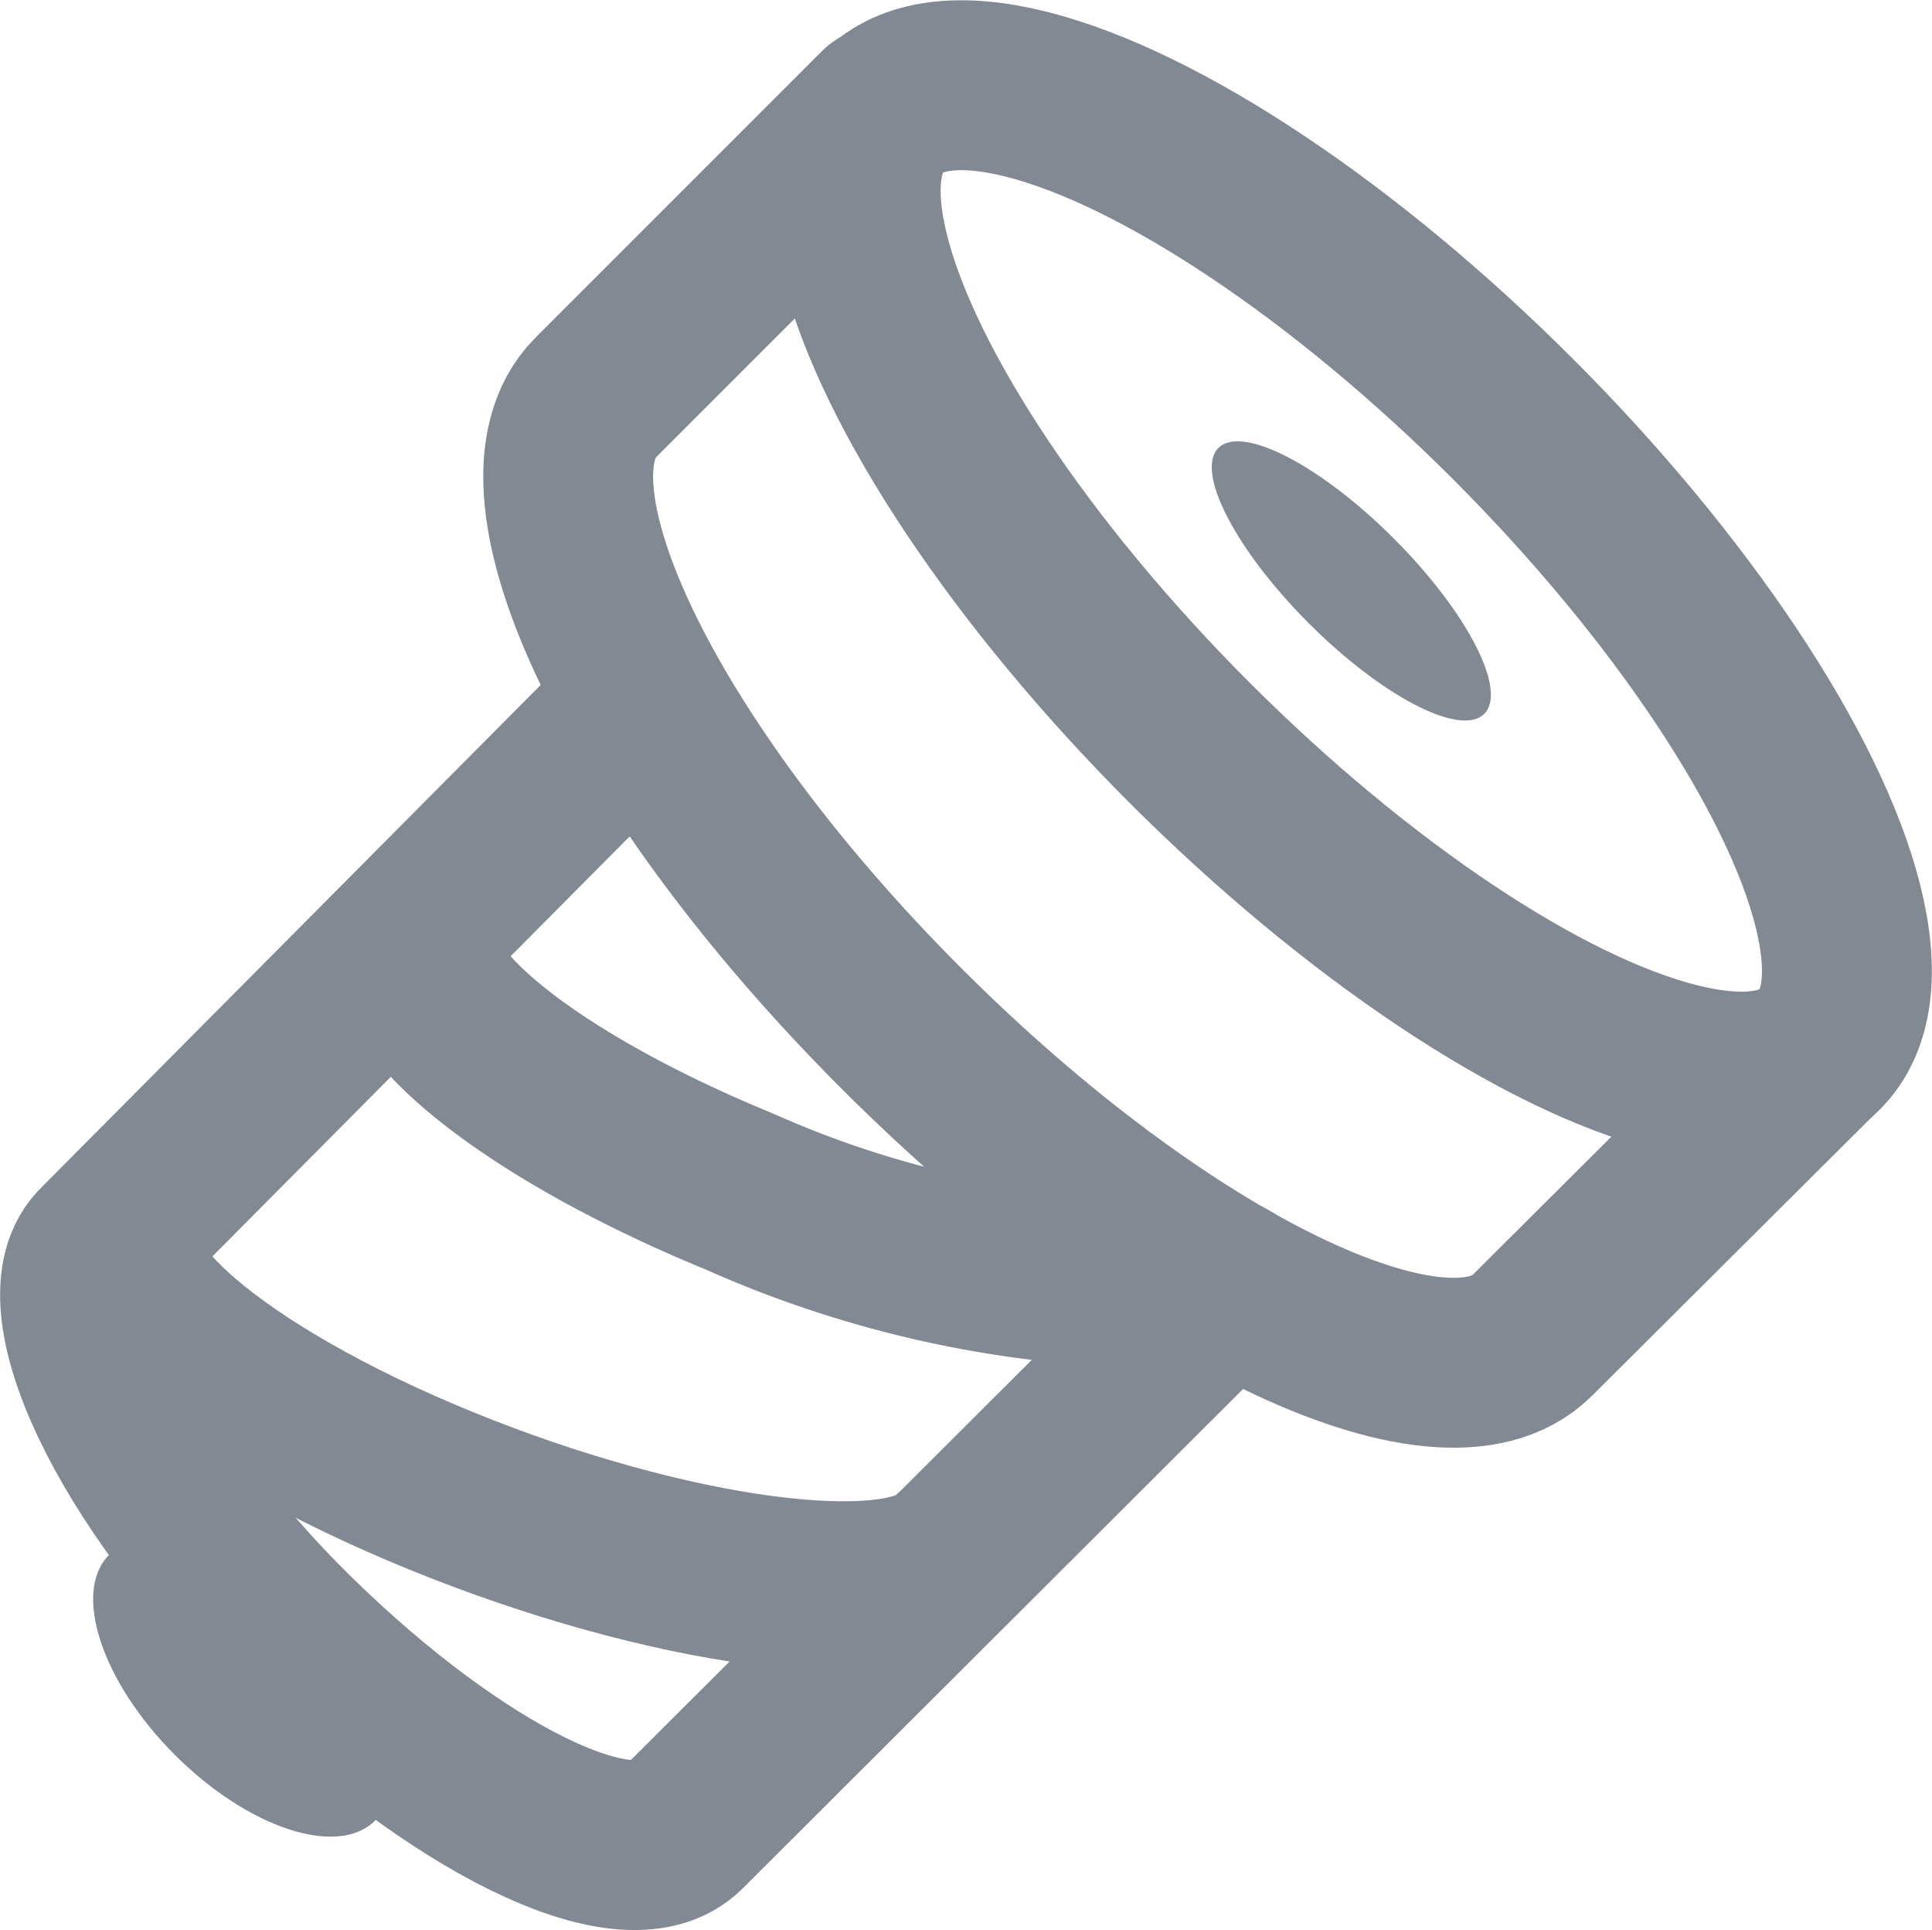
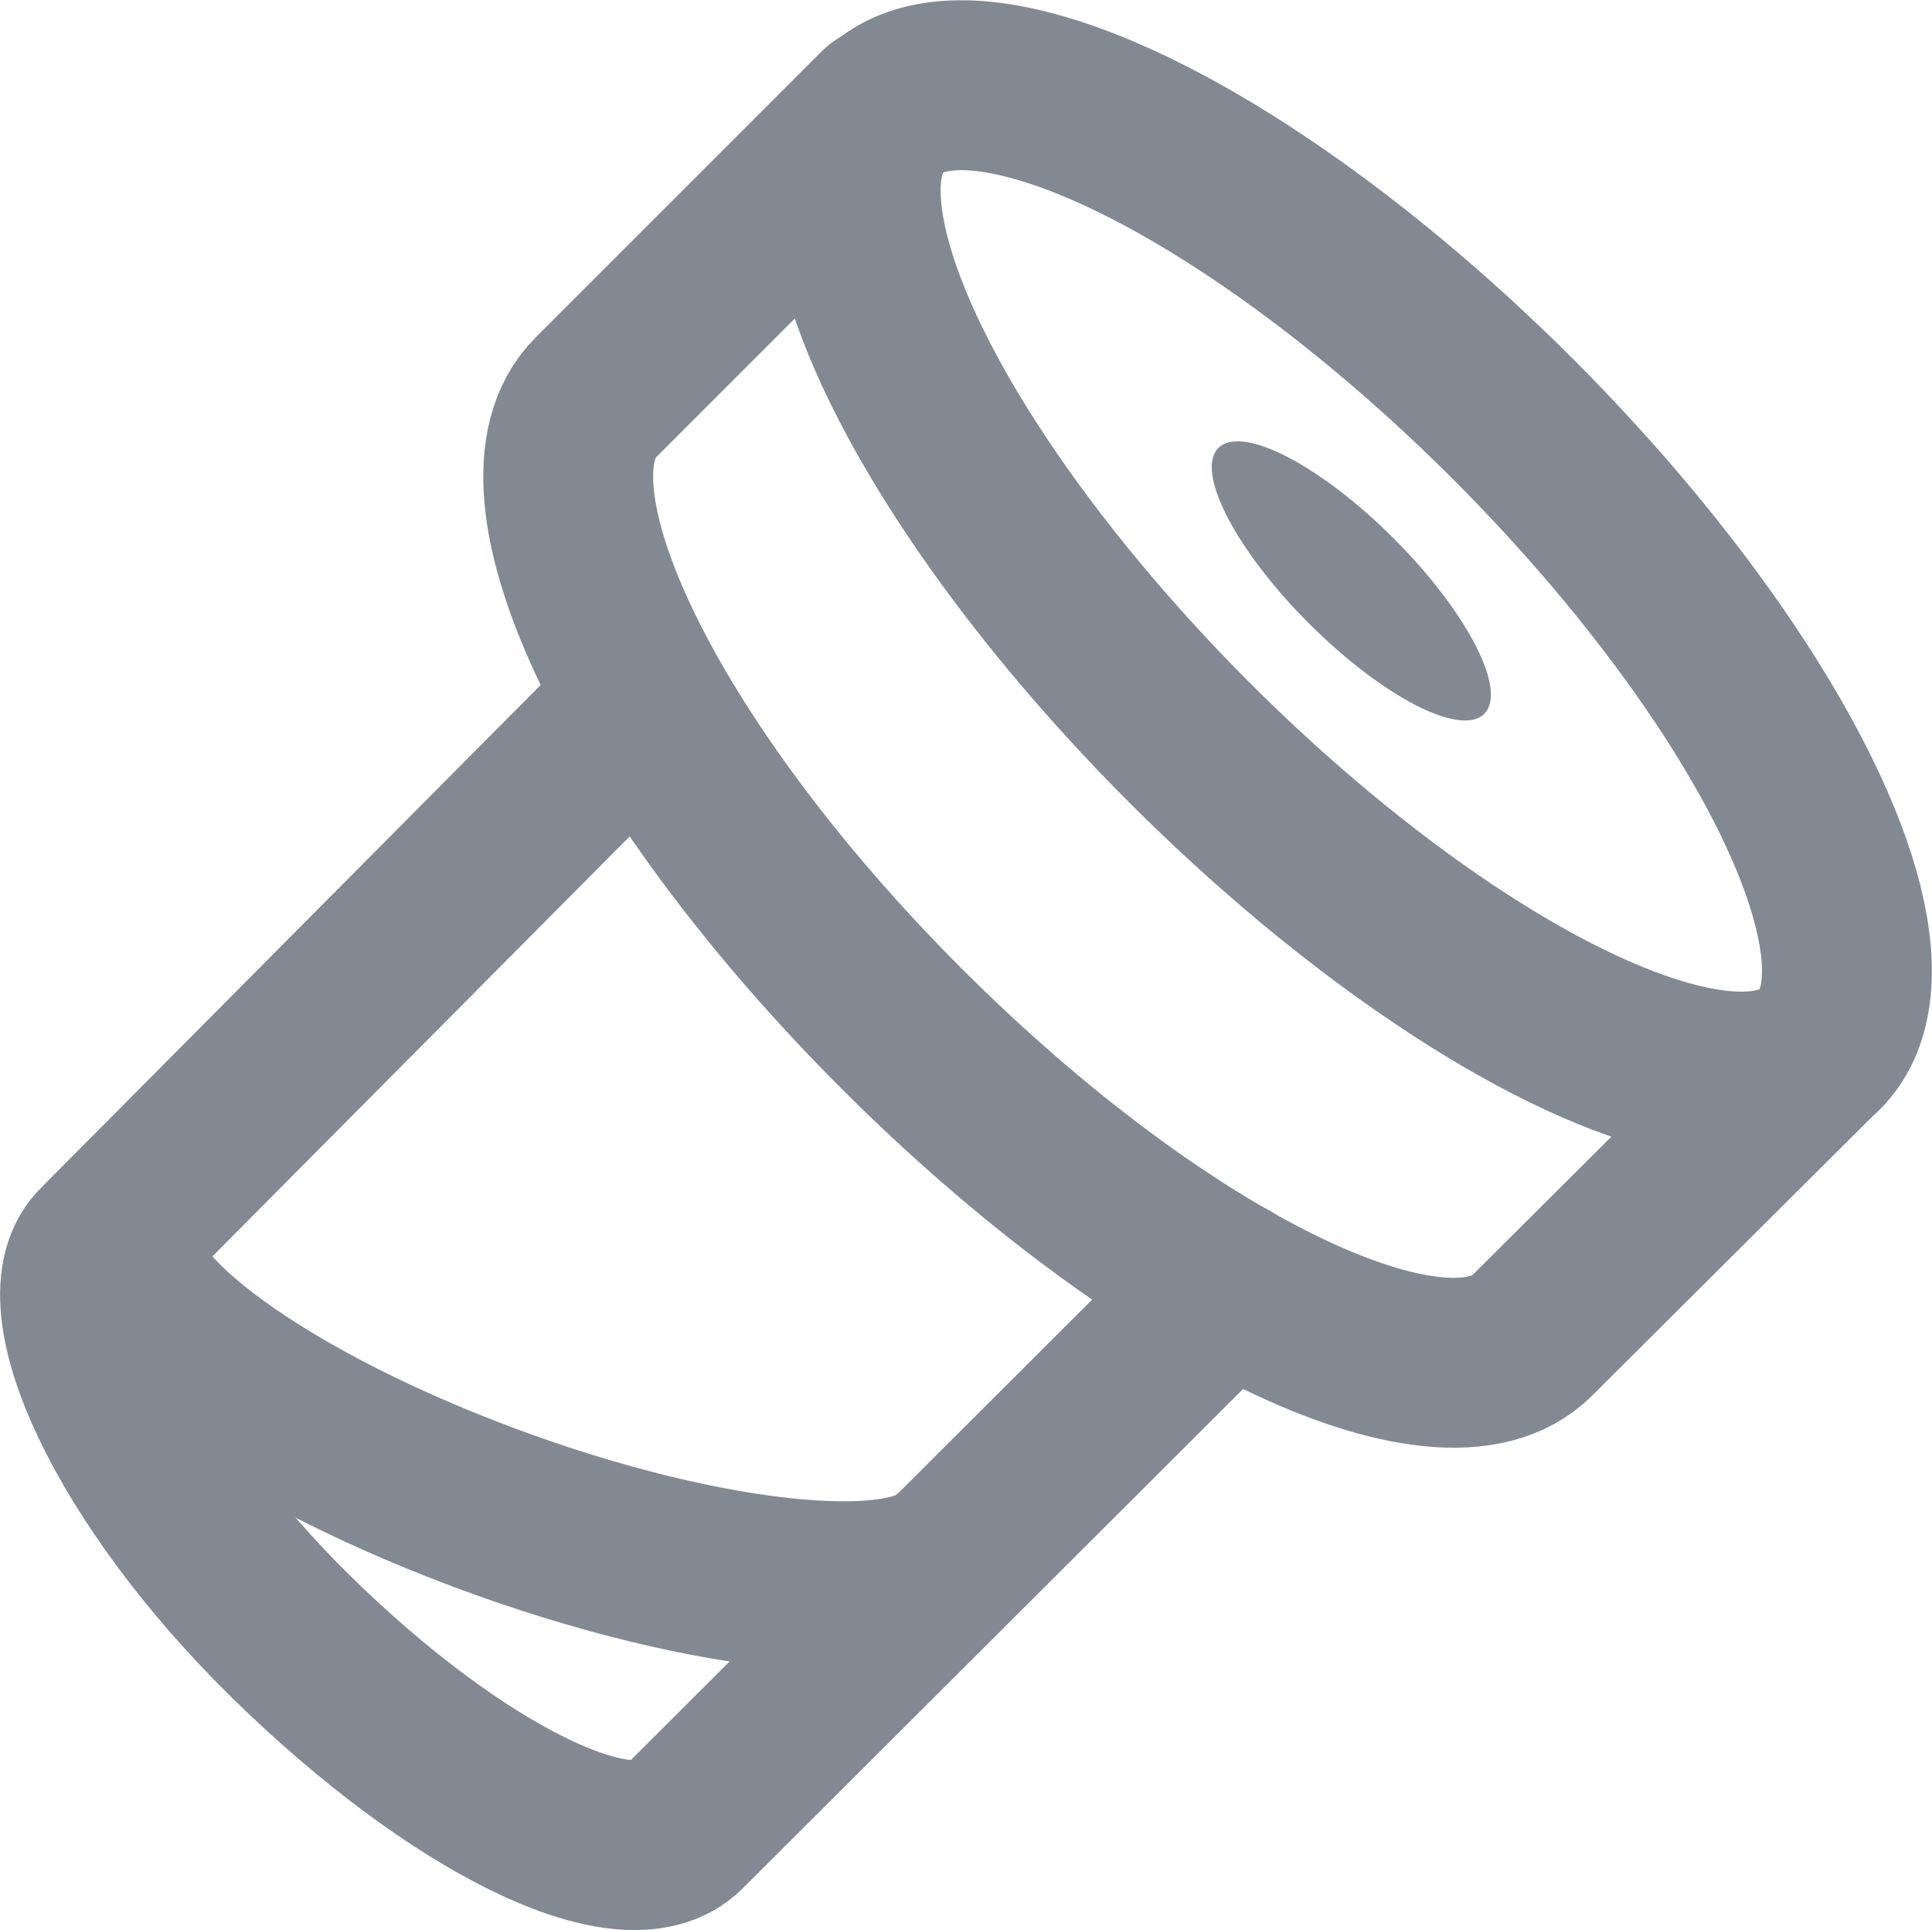
<svg xmlns="http://www.w3.org/2000/svg" viewBox="0 0 17.06 17.04" data-name="Layer 1" id="Layer_1">
  <ellipse style="fill:none;stroke:#838993;stroke-linecap:round;stroke-linejoin:round;stroke-width:1.5px" transform="translate(-23.43 9.93) rotate(-45)" ry="5.85" rx="2.02" cy="21.61" cx="28.4" />
  <ellipse style="fill:#838993" transform="translate(-23.43 9.93) rotate(-45)" ry="1.66" rx="0.53" cy="21.61" cx="28.4" />
-   <ellipse style="fill:#838993" transform="translate(-33.21 5.87) rotate(-45)" ry="1.66" rx="0.84" cy="31.38" cx="18.61" />
  <path style="fill:none;stroke:#838993;stroke-linecap:round;stroke-linejoin:round;stroke-width:1.5px" transform="translate(-16.47 -16.48)" d="M32.54,25.74,30,28.27c-.79.79-3.28-.42-5.57-2.71s-3.49-4.78-2.7-5.57l2.53-2.53" />
  <path style="fill:none;stroke:#838993;stroke-linecap:round;stroke-linejoin:round;stroke-width:1.5px" transform="translate(-16.47 -16.48)" d="M27.31,27.82l-4.81,4.8c-.49.49-2-.26-3.45-1.68s-2.16-3-1.68-3.45l4.77-4.8" />
  <path style="fill:none;stroke:#838993;stroke-linecap:round;stroke-linejoin:round;stroke-width:1.5px" transform="translate(-16.47 -16.48)" d="M24.88,30.24c-.49.49-2.51.22-4.52-.6s-3.24-1.89-2.75-2.38" />
-   <path style="fill:none;stroke:#838993;stroke-linecap:round;stroke-linejoin:round;stroke-width:1.5px" transform="translate(-16.47 -16.48)" d="M26.84,27.81A9.32,9.32,0,0,1,23,27c-2-.82-3.24-1.89-2.75-2.38" />
</svg>